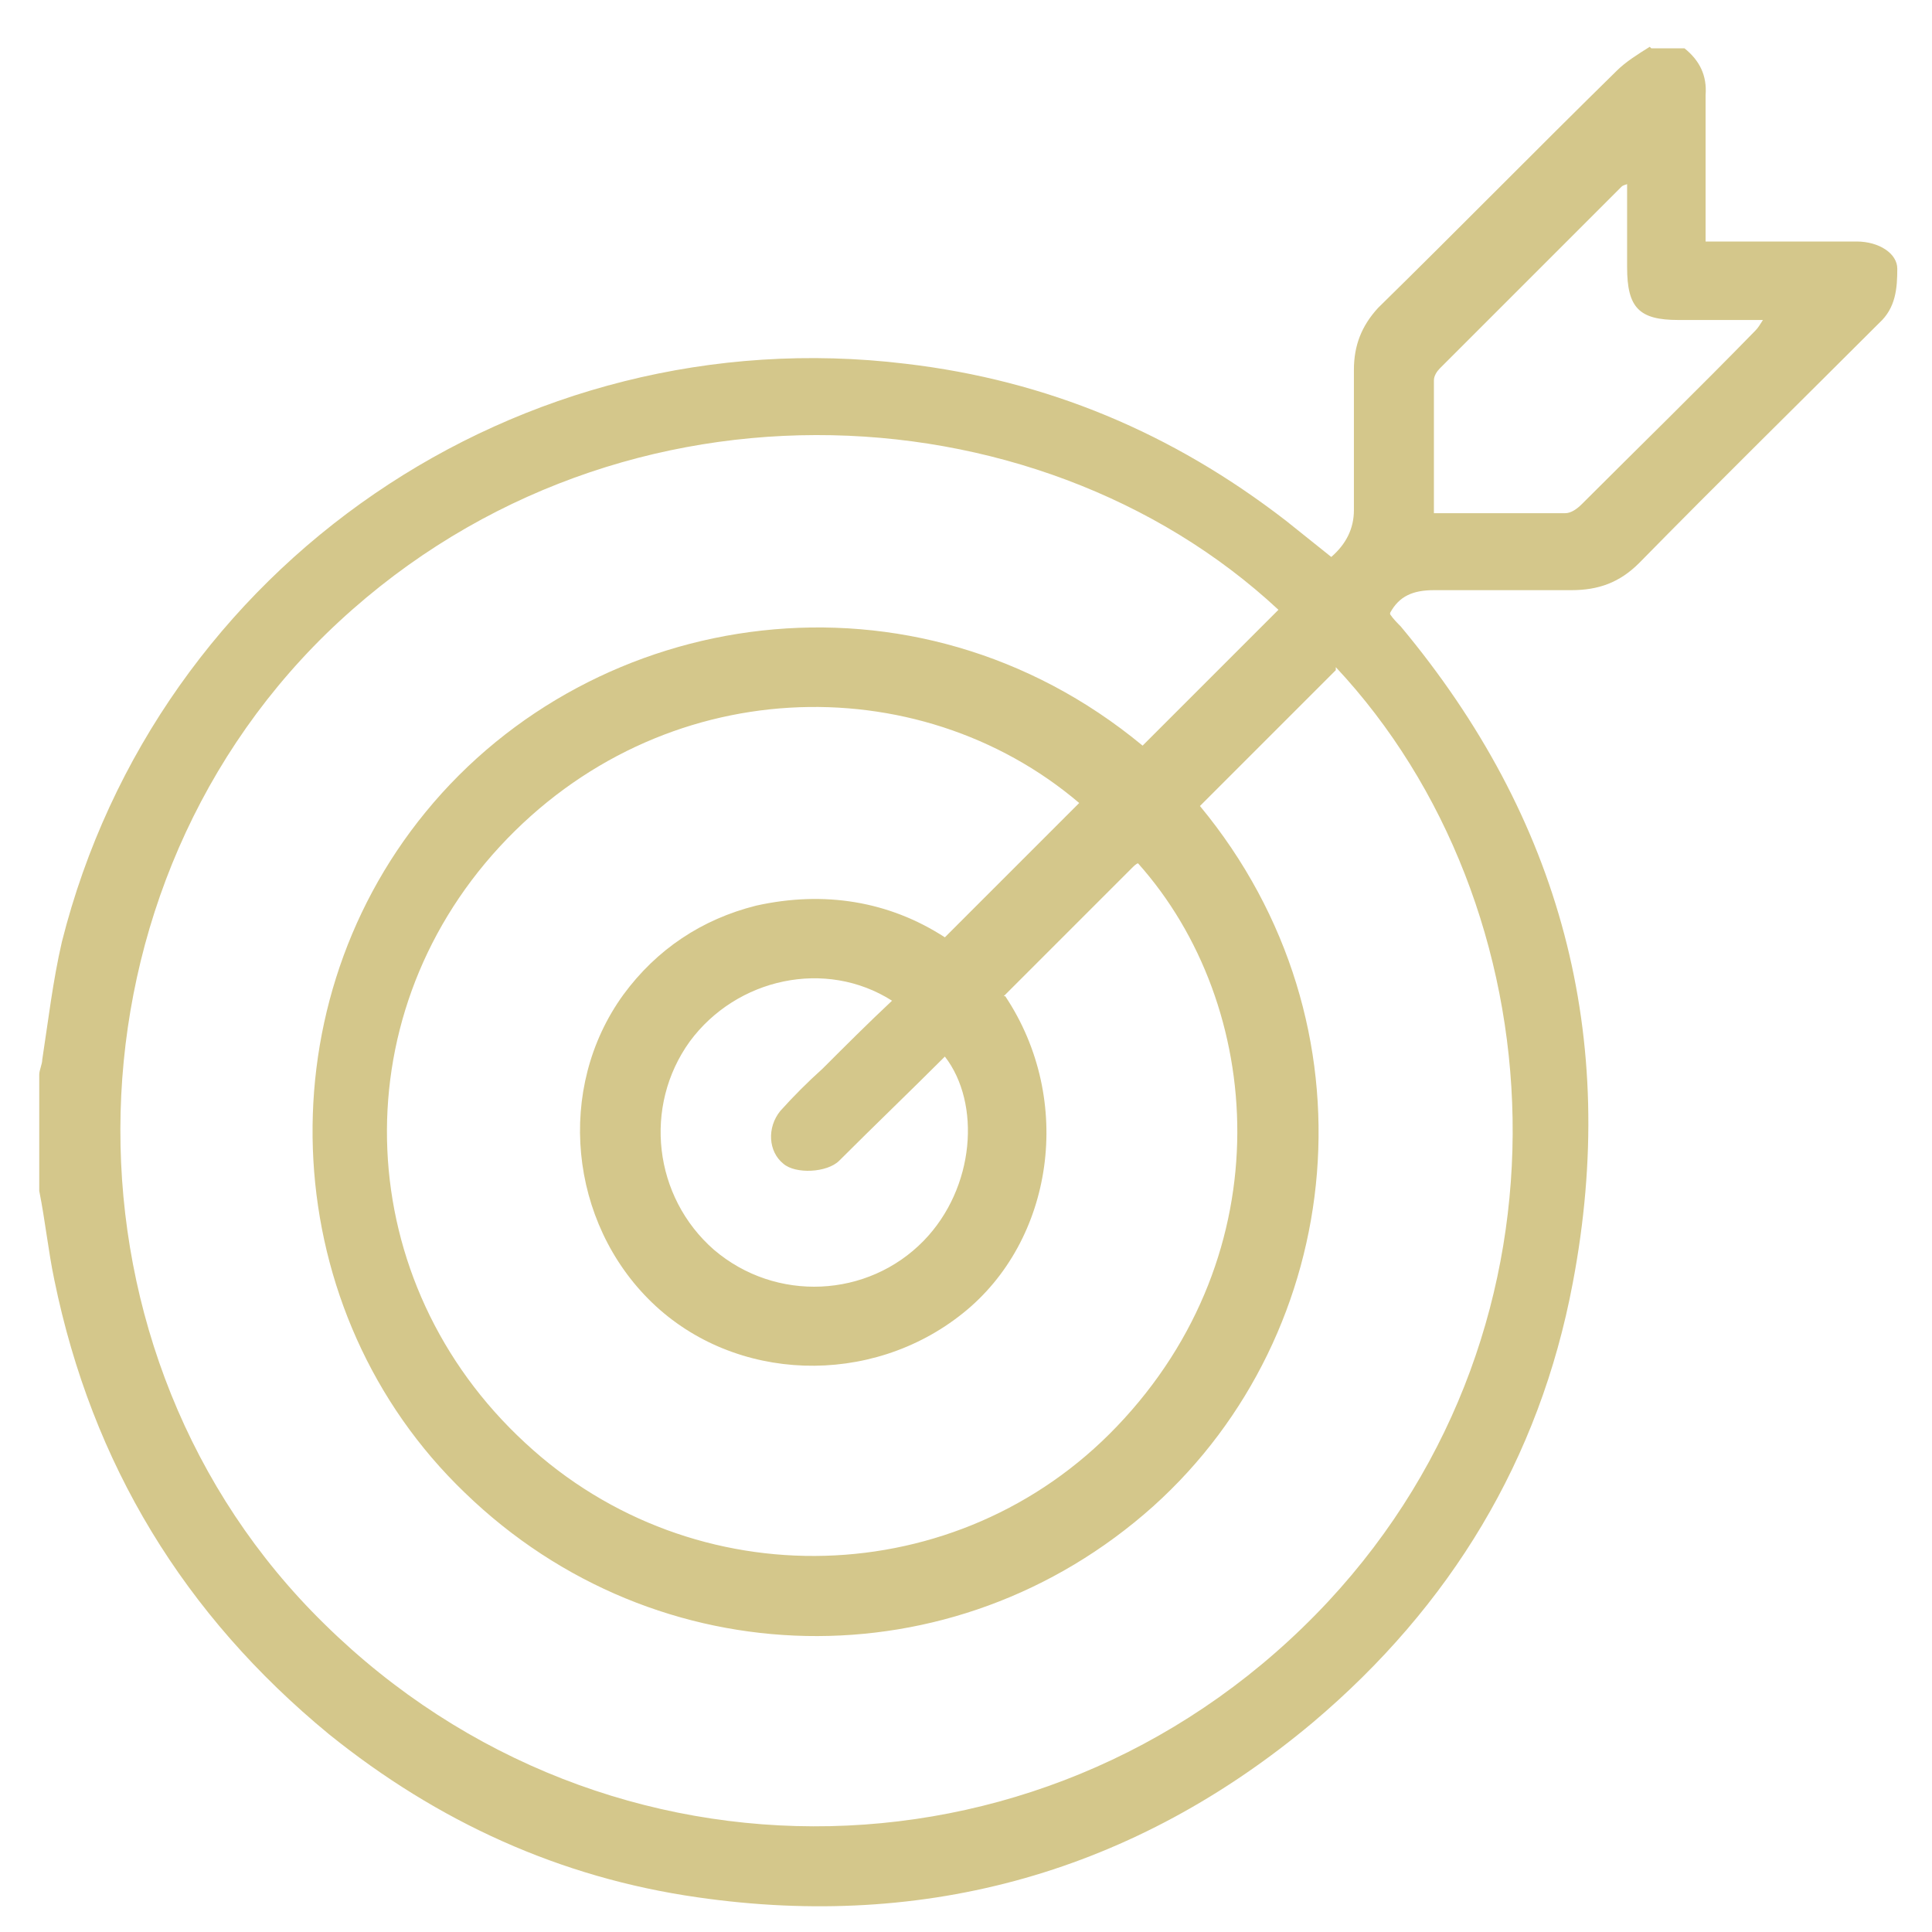
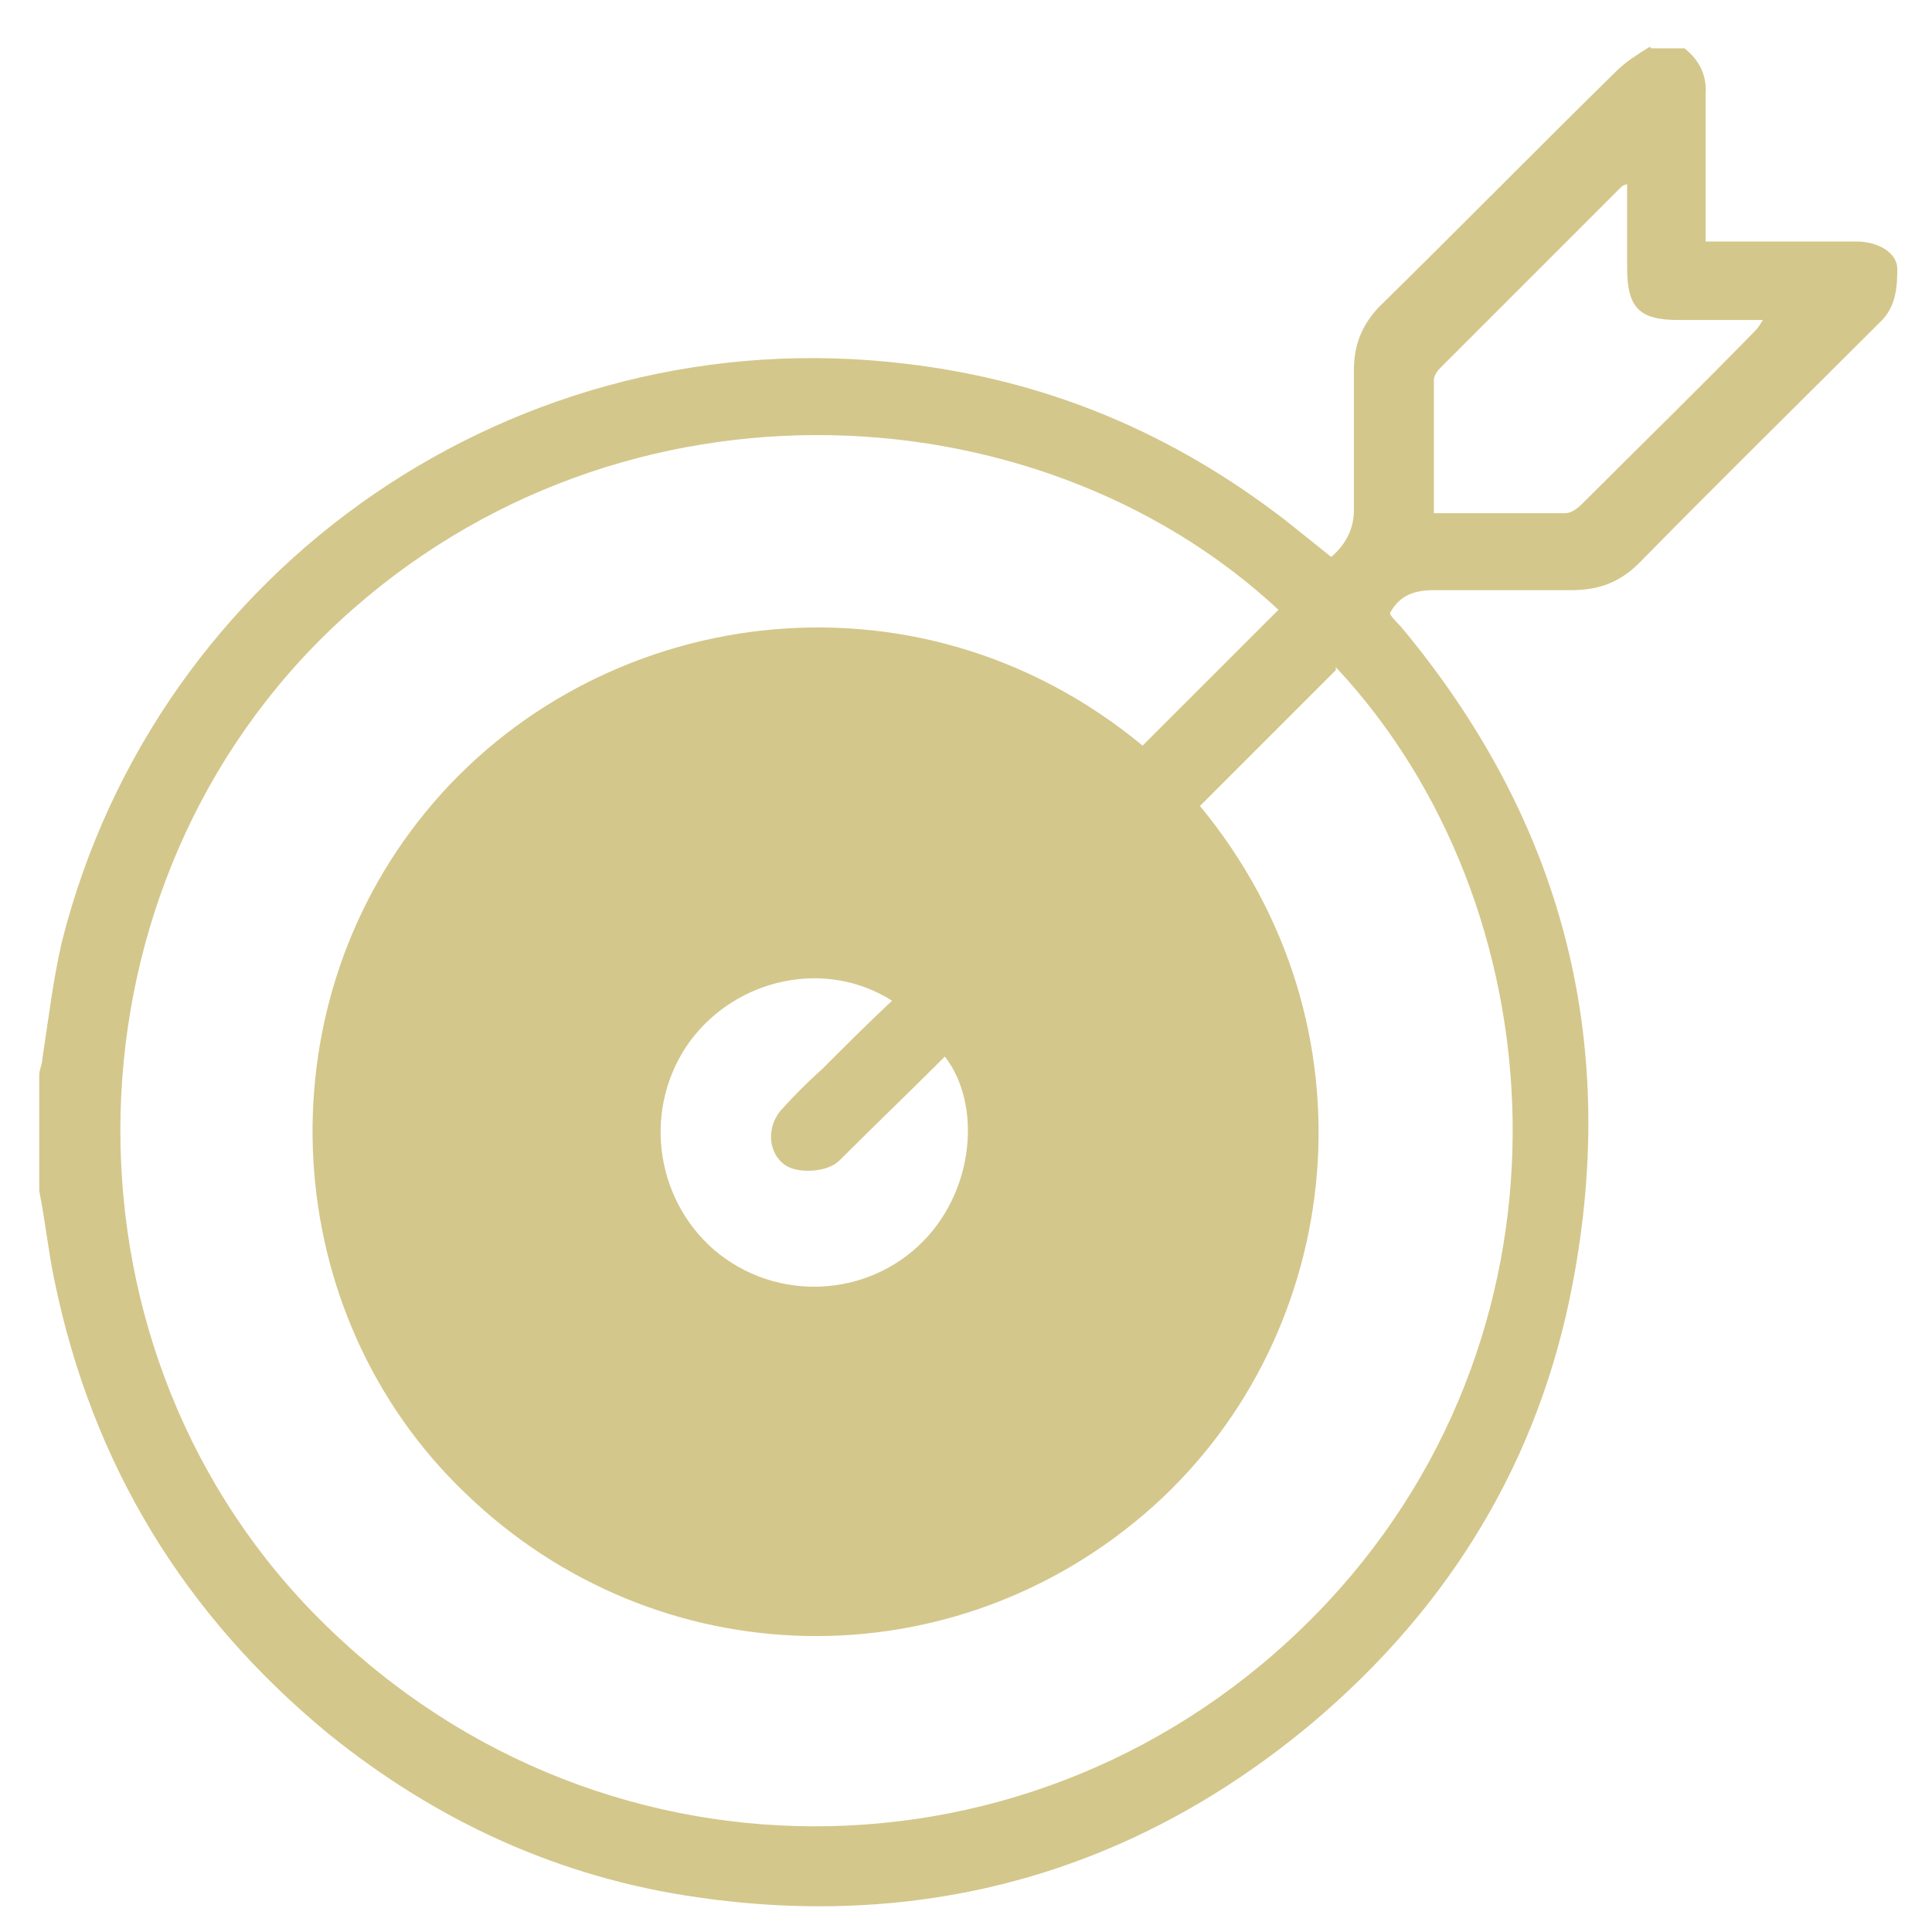
<svg xmlns="http://www.w3.org/2000/svg" id="_レイヤー_1" data-name="レイヤー 1" version="1.1" viewBox="0 0 128 128">
  <defs>
    <style>
      .cls-1 {
        fill: #d4c78b;
        stroke-width: 0px;
      }
    </style>
  </defs>
-   <path class="cls-1" d="M109.4,3.2c.7,0,1.4,0,2.2,0,1,.8,1.5,1.8,1.4,3.1,0,2,0,3.9,0,5.9,0,1.2,0,2.4,0,3.8.6,0,1,0,1.5,0,2.8,0,5.7,0,8.5,0,1.5,0,2.7.8,2.7,1.8,0,1.3-.1,2.6-1.2,3.6-5.3,5.3-10.6,10.5-15.9,15.9-1.3,1.3-2.7,1.8-4.5,1.8-3,0-6.1,0-9.1,0-1.4,0-2.3.4-2.9,1.5,0,0,0,.1,0,.1.2.3.5.6.7.8,10.6,12.7,14.5,27.2,11.4,43.5-2.2,11.7-8.1,21.4-17.2,29.1-11.8,9.9-25.6,13.8-40.8,11.6-9.1-1.3-17.2-5-24.4-10.8-9.6-7.9-15.7-17.9-18.2-30.1-.4-1.9-.6-3.9-1-5.9,0-2.6,0-5.1,0-7.7,0-.3.2-.7.2-1,.4-2.6.7-5.2,1.3-7.8,6.3-25,30.3-41.4,55.9-38.3,9.4,1.1,17.7,4.6,25.2,10.4,1,.8,2,1.6,3,2.4q1.5-1.3,1.5-3.1c0-3.1,0-6.2,0-9.3,0-1.6.5-2.9,1.6-4.1,5.3-5.2,10.5-10.5,15.8-15.7.6-.6,1.4-1.1,2.2-1.6ZM88.5,44.4c-3,3-6,6-9,9,12,14.5,9.7,34.9-3.1,46.4-13.2,11.8-32.9,11.4-45.6-.9-12.4-11.9-13.5-31.8-2.6-45.1,11.2-13.7,32.4-16.9,47.5-4.4,3-3,6-6,9-9-16.1-15-44.6-16.4-63.1,1.6-18.1,17.7-18.2,47.9-.1,65.6,18.7,18.4,48.5,17.8,66.5-1.5,17.2-18.5,15.2-46.2.5-61.9ZM66.6,66c4.6,6.9,3.2,16.2-2.8,21-6.1,4.9-15.1,4.6-20.6-.7-5.5-5.3-6.4-14.2-1.9-20.4,2.2-3,5.2-5,8.8-5.9,4.5-1,8.8-.3,12.5,2.1,3-3,6-6,8.9-8.9-10.7-9.1-27.7-8.7-38.4,2.9-10.6,11.5-9.8,28.9,1.7,39.5,11.2,10.4,28.7,9.9,39.2-1.1,11-11.5,9.8-27.9,1.4-37.3-.1,0-.3.2-.4.3-2.8,2.8-5.7,5.7-8.5,8.5ZM59.1,66.3c-4.4-2.8-10.3-1.5-13.4,2.7-3.1,4.3-2.4,10.3,1.6,13.8,4.1,3.5,10.2,3.2,13.9-.6,3.4-3.5,3.8-9.1,1.4-12.2-2.3,2.3-4.7,4.6-7,6.9-.8.8-2.9.9-3.7.2-1-.8-1.1-2.4-.2-3.5.9-1,1.8-1.9,2.8-2.8,1.5-1.5,3-3,4.6-4.5ZM95,34c3,0,5.8,0,8.7,0,.4,0,.8-.3,1.1-.6,3.8-3.8,7.7-7.6,11.5-11.5.2-.2.3-.4.5-.7-2,0-3.8,0-5.6,0-2.6,0-3.4-.8-3.4-3.5,0-1.8,0-3.6,0-5.5-.3.1-.3.1-.4.2-4,4-8,8-12,12-.2.2-.4.5-.4.8,0,2.9,0,5.8,0,8.8Z" />
+   <path class="cls-1" d="M109.4,3.2c.7,0,1.4,0,2.2,0,1,.8,1.5,1.8,1.4,3.1,0,2,0,3.9,0,5.9,0,1.2,0,2.4,0,3.8.6,0,1,0,1.5,0,2.8,0,5.7,0,8.5,0,1.5,0,2.7.8,2.7,1.8,0,1.3-.1,2.6-1.2,3.6-5.3,5.3-10.6,10.5-15.9,15.9-1.3,1.3-2.7,1.8-4.5,1.8-3,0-6.1,0-9.1,0-1.4,0-2.3.4-2.9,1.5,0,0,0,.1,0,.1.2.3.5.6.7.8,10.6,12.7,14.5,27.2,11.4,43.5-2.2,11.7-8.1,21.4-17.2,29.1-11.8,9.9-25.6,13.8-40.8,11.6-9.1-1.3-17.2-5-24.4-10.8-9.6-7.9-15.7-17.9-18.2-30.1-.4-1.9-.6-3.9-1-5.9,0-2.6,0-5.1,0-7.7,0-.3.2-.7.2-1,.4-2.6.7-5.2,1.3-7.8,6.3-25,30.3-41.4,55.9-38.3,9.4,1.1,17.7,4.6,25.2,10.4,1,.8,2,1.6,3,2.4q1.5-1.3,1.5-3.1c0-3.1,0-6.2,0-9.3,0-1.6.5-2.9,1.6-4.1,5.3-5.2,10.5-10.5,15.8-15.7.6-.6,1.4-1.1,2.2-1.6ZM88.5,44.4c-3,3-6,6-9,9,12,14.5,9.7,34.9-3.1,46.4-13.2,11.8-32.9,11.4-45.6-.9-12.4-11.9-13.5-31.8-2.6-45.1,11.2-13.7,32.4-16.9,47.5-4.4,3-3,6-6,9-9-16.1-15-44.6-16.4-63.1,1.6-18.1,17.7-18.2,47.9-.1,65.6,18.7,18.4,48.5,17.8,66.5-1.5,17.2-18.5,15.2-46.2.5-61.9ZM66.6,66ZM59.1,66.3c-4.4-2.8-10.3-1.5-13.4,2.7-3.1,4.3-2.4,10.3,1.6,13.8,4.1,3.5,10.2,3.2,13.9-.6,3.4-3.5,3.8-9.1,1.4-12.2-2.3,2.3-4.7,4.6-7,6.9-.8.8-2.9.9-3.7.2-1-.8-1.1-2.4-.2-3.5.9-1,1.8-1.9,2.8-2.8,1.5-1.5,3-3,4.6-4.5ZM95,34c3,0,5.8,0,8.7,0,.4,0,.8-.3,1.1-.6,3.8-3.8,7.7-7.6,11.5-11.5.2-.2.3-.4.5-.7-2,0-3.8,0-5.6,0-2.6,0-3.4-.8-3.4-3.5,0-1.8,0-3.6,0-5.5-.3.1-.3.1-.4.2-4,4-8,8-12,12-.2.2-.4.5-.4.8,0,2.9,0,5.8,0,8.8Z" />
</svg>